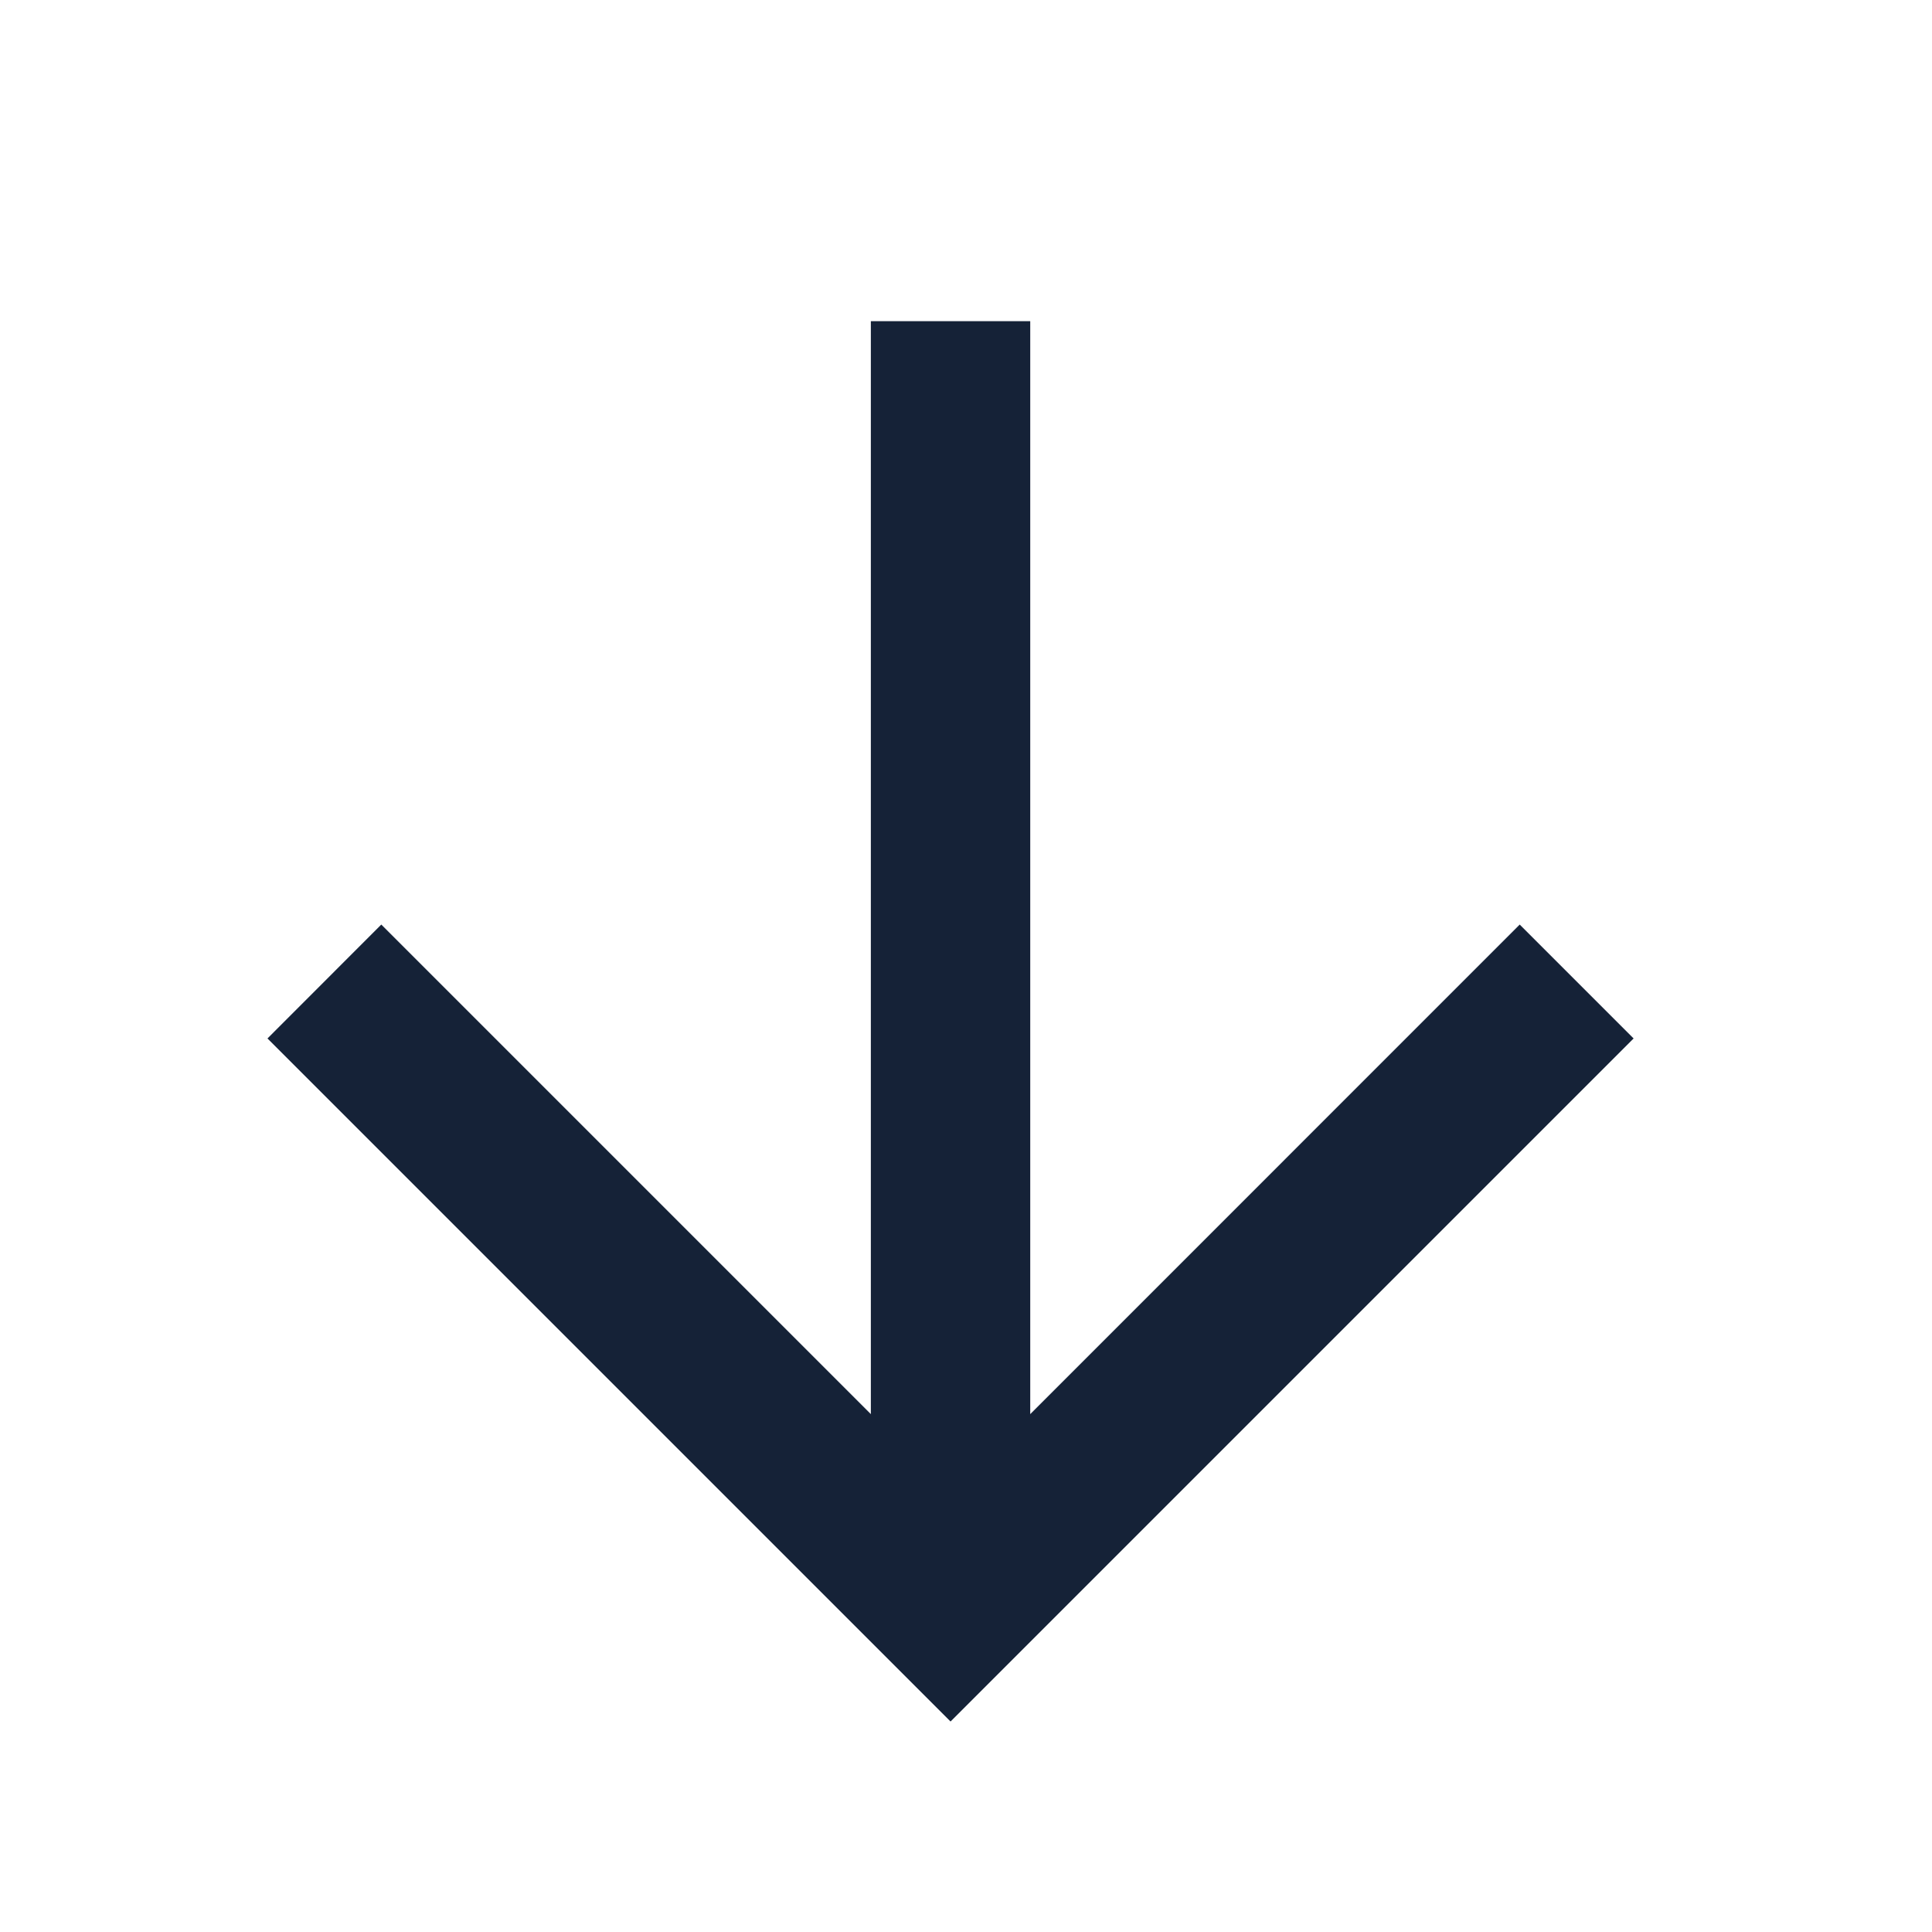
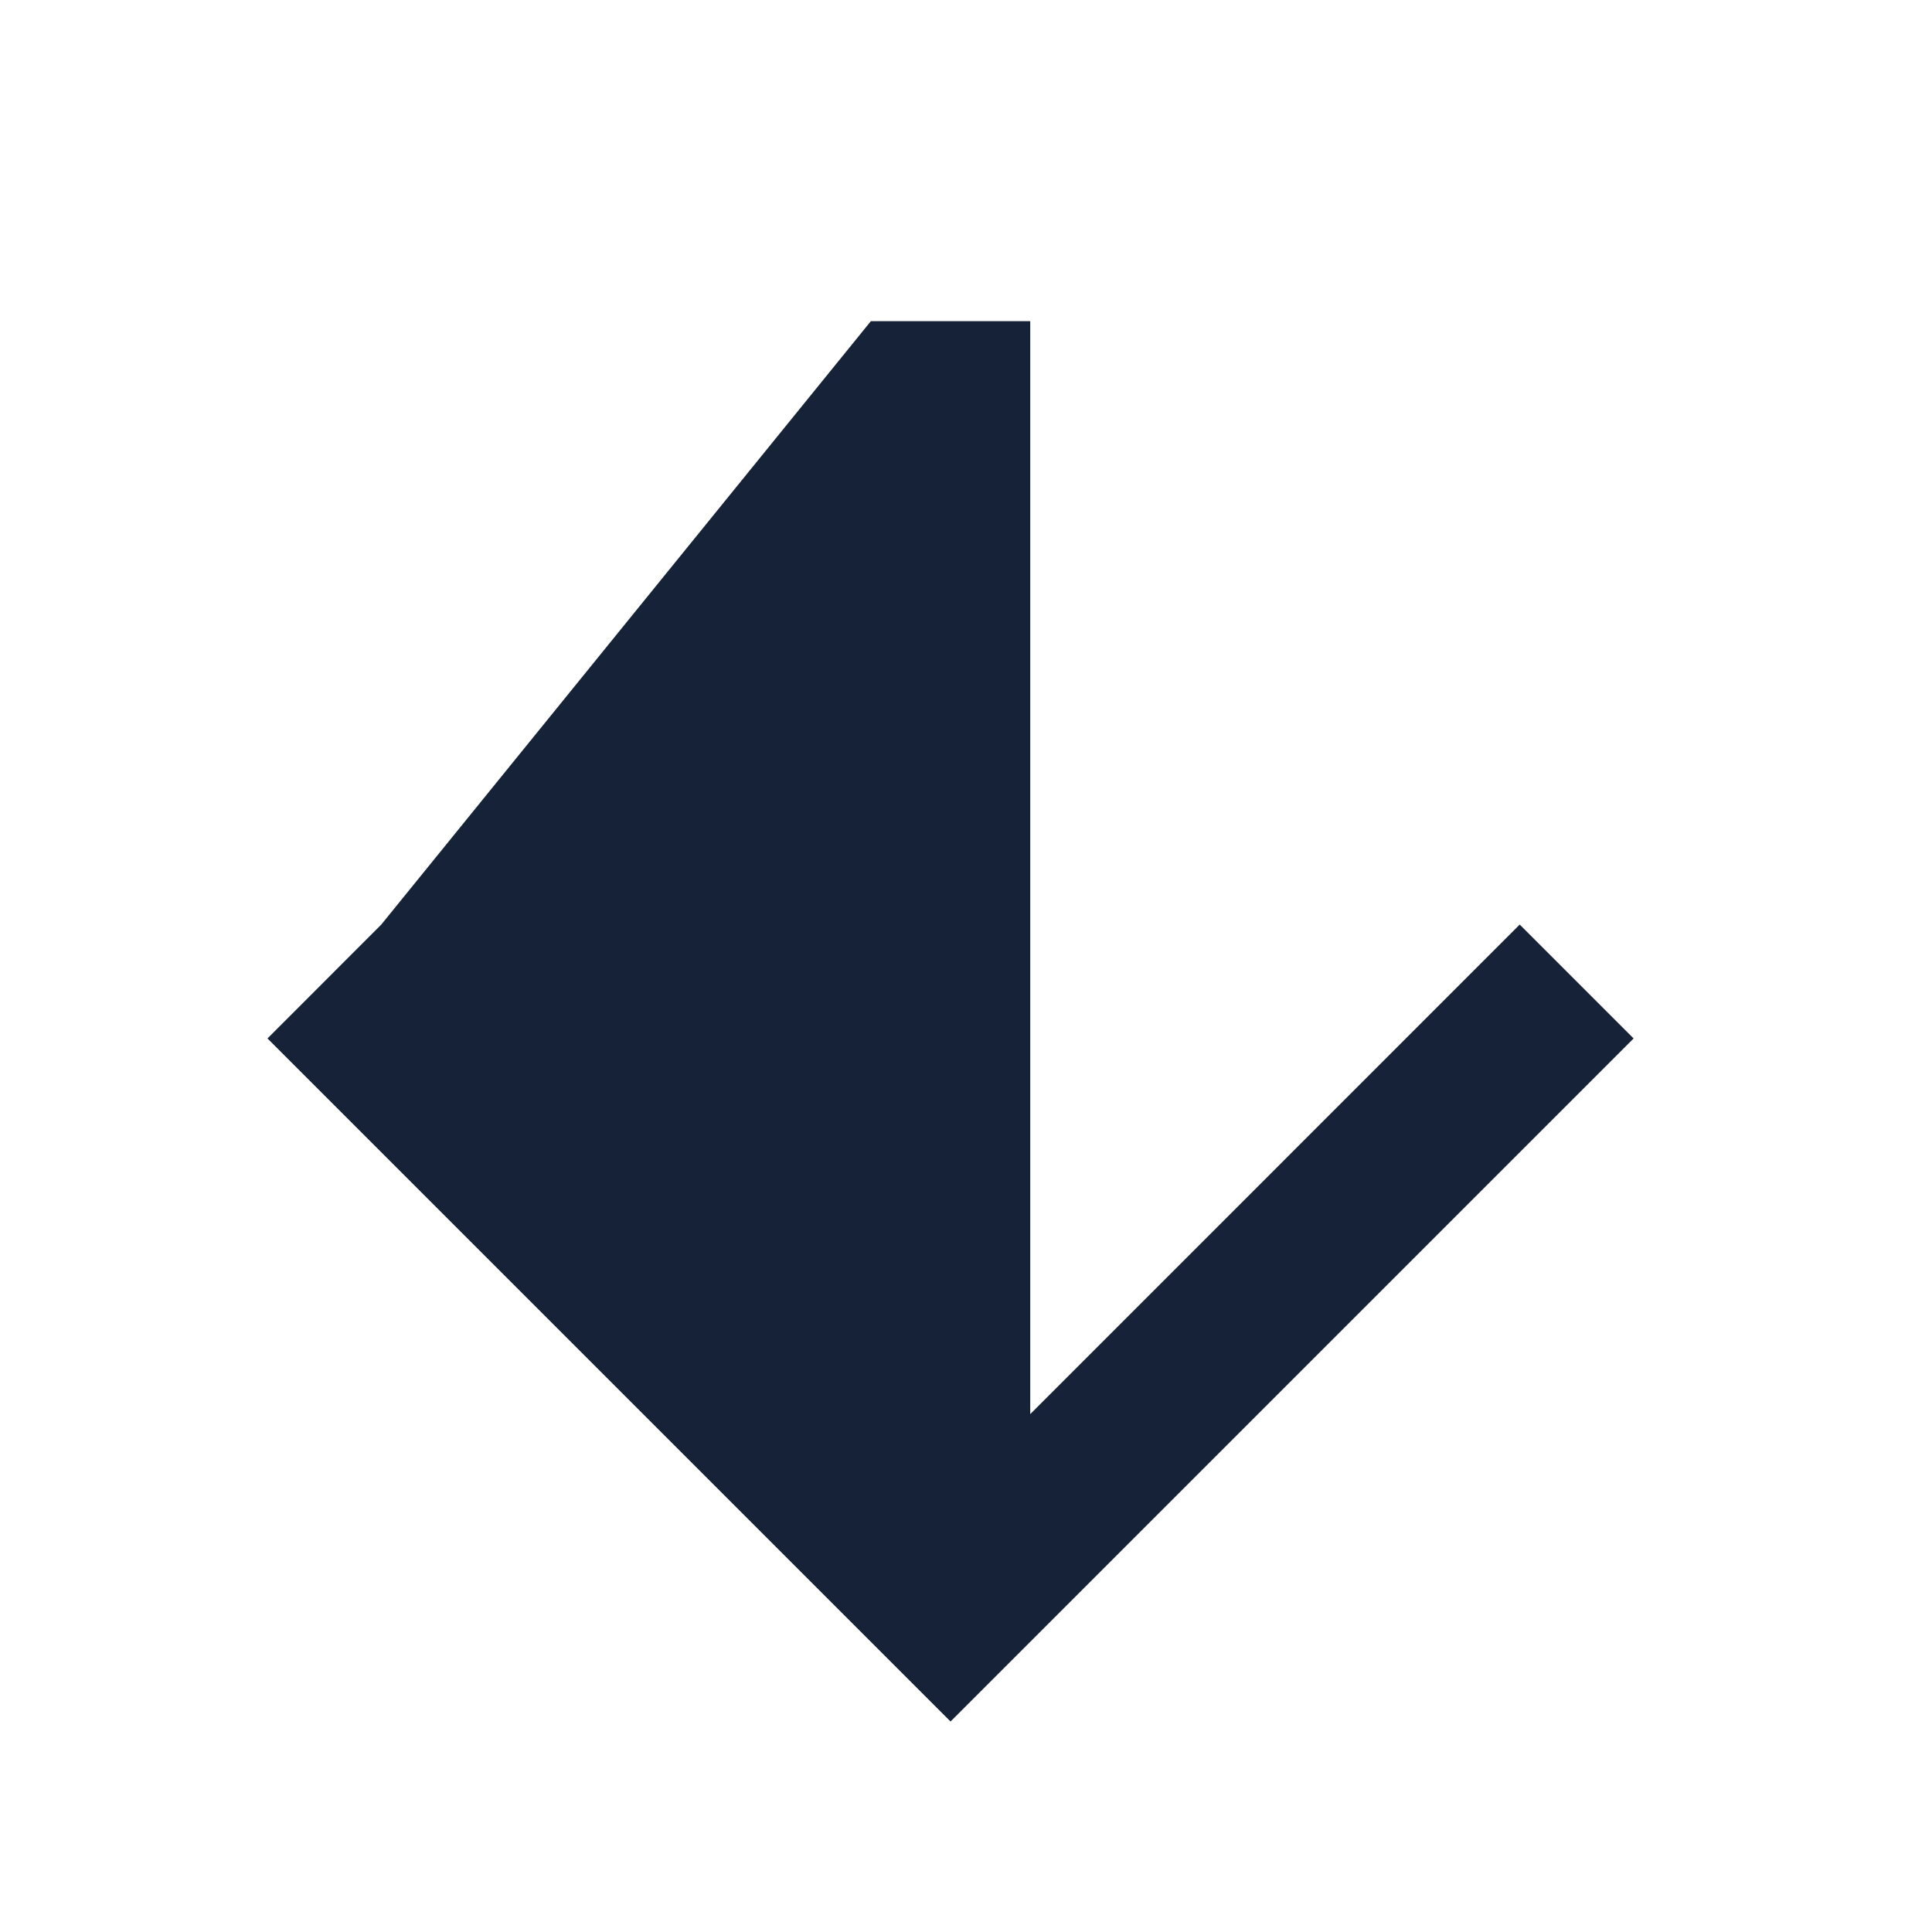
<svg xmlns="http://www.w3.org/2000/svg" width="20" height="20" viewBox="0 0 20 20" fill="none">
-   <path d="M9.015 3.325L10.665 3.325V14.639L15.732 9.571L16.911 10.75L9.84 17.821L2.769 10.75L3.947 9.571L9.015 14.639L9.015 3.325Z" fill="#152237" />
+   <path d="M9.015 3.325L10.665 3.325V14.639L15.732 9.571L16.911 10.75L9.84 17.821L2.769 10.75L3.947 9.571L9.015 3.325Z" fill="#152237" />
</svg>